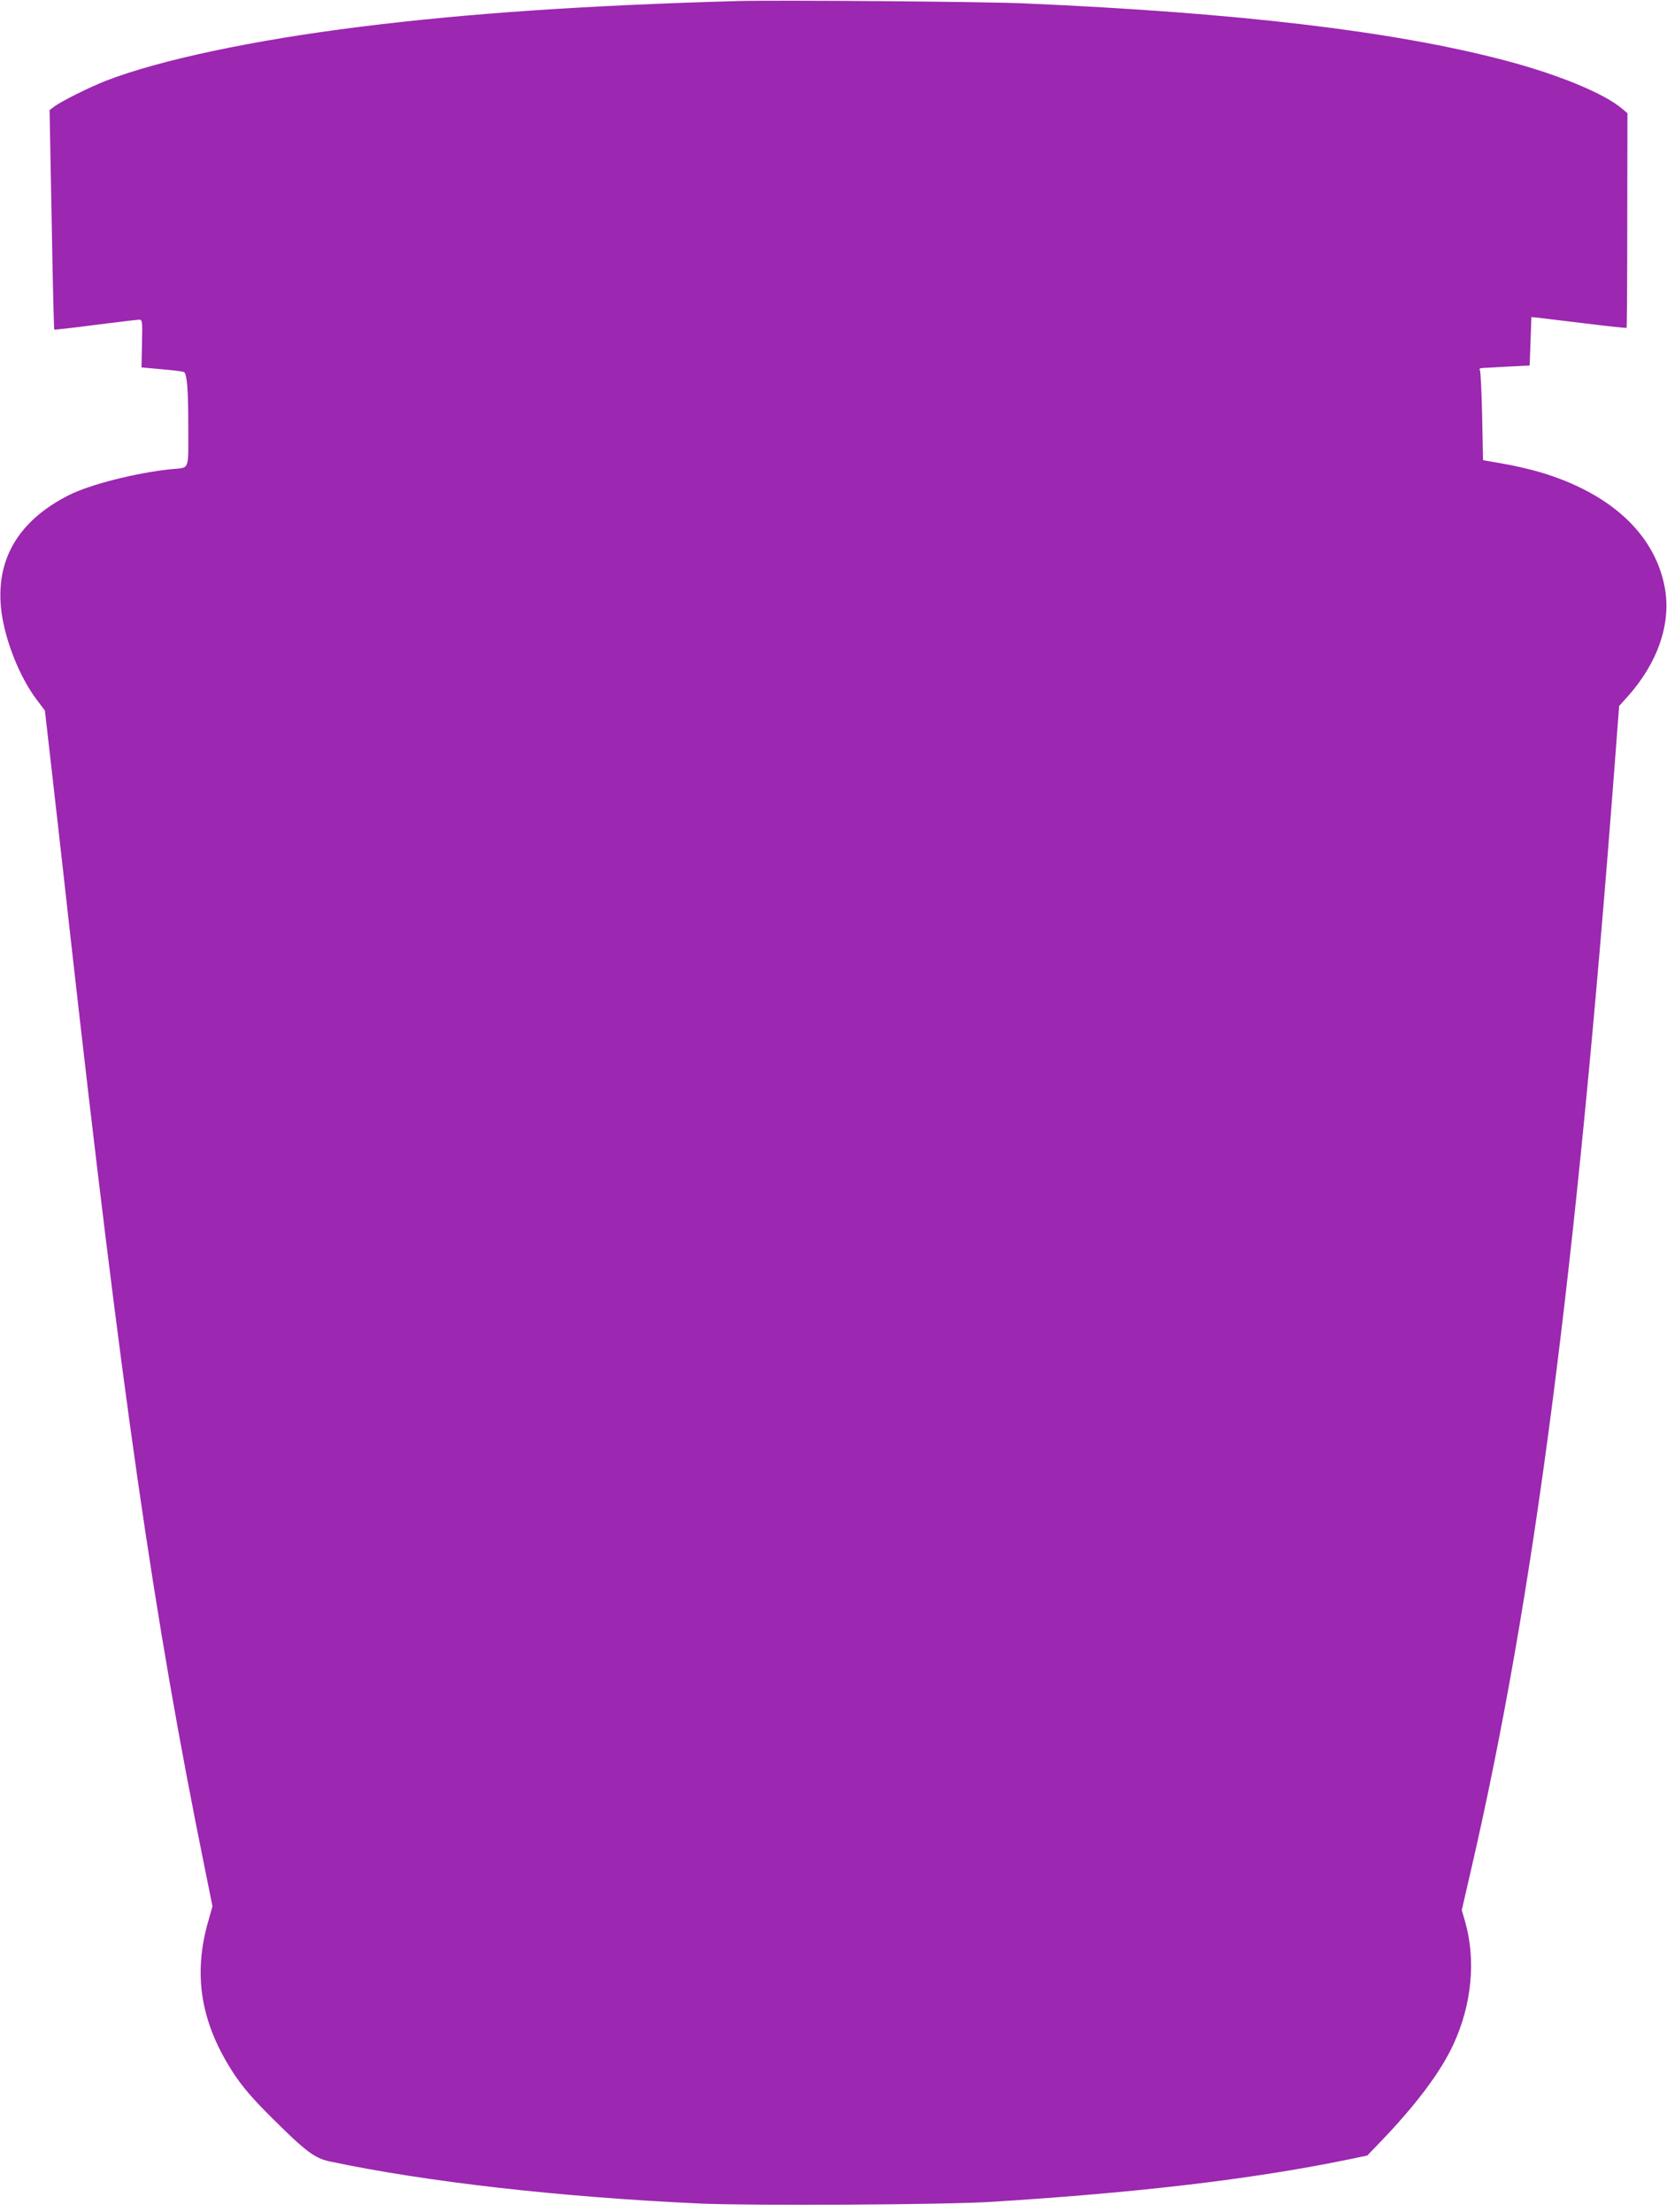
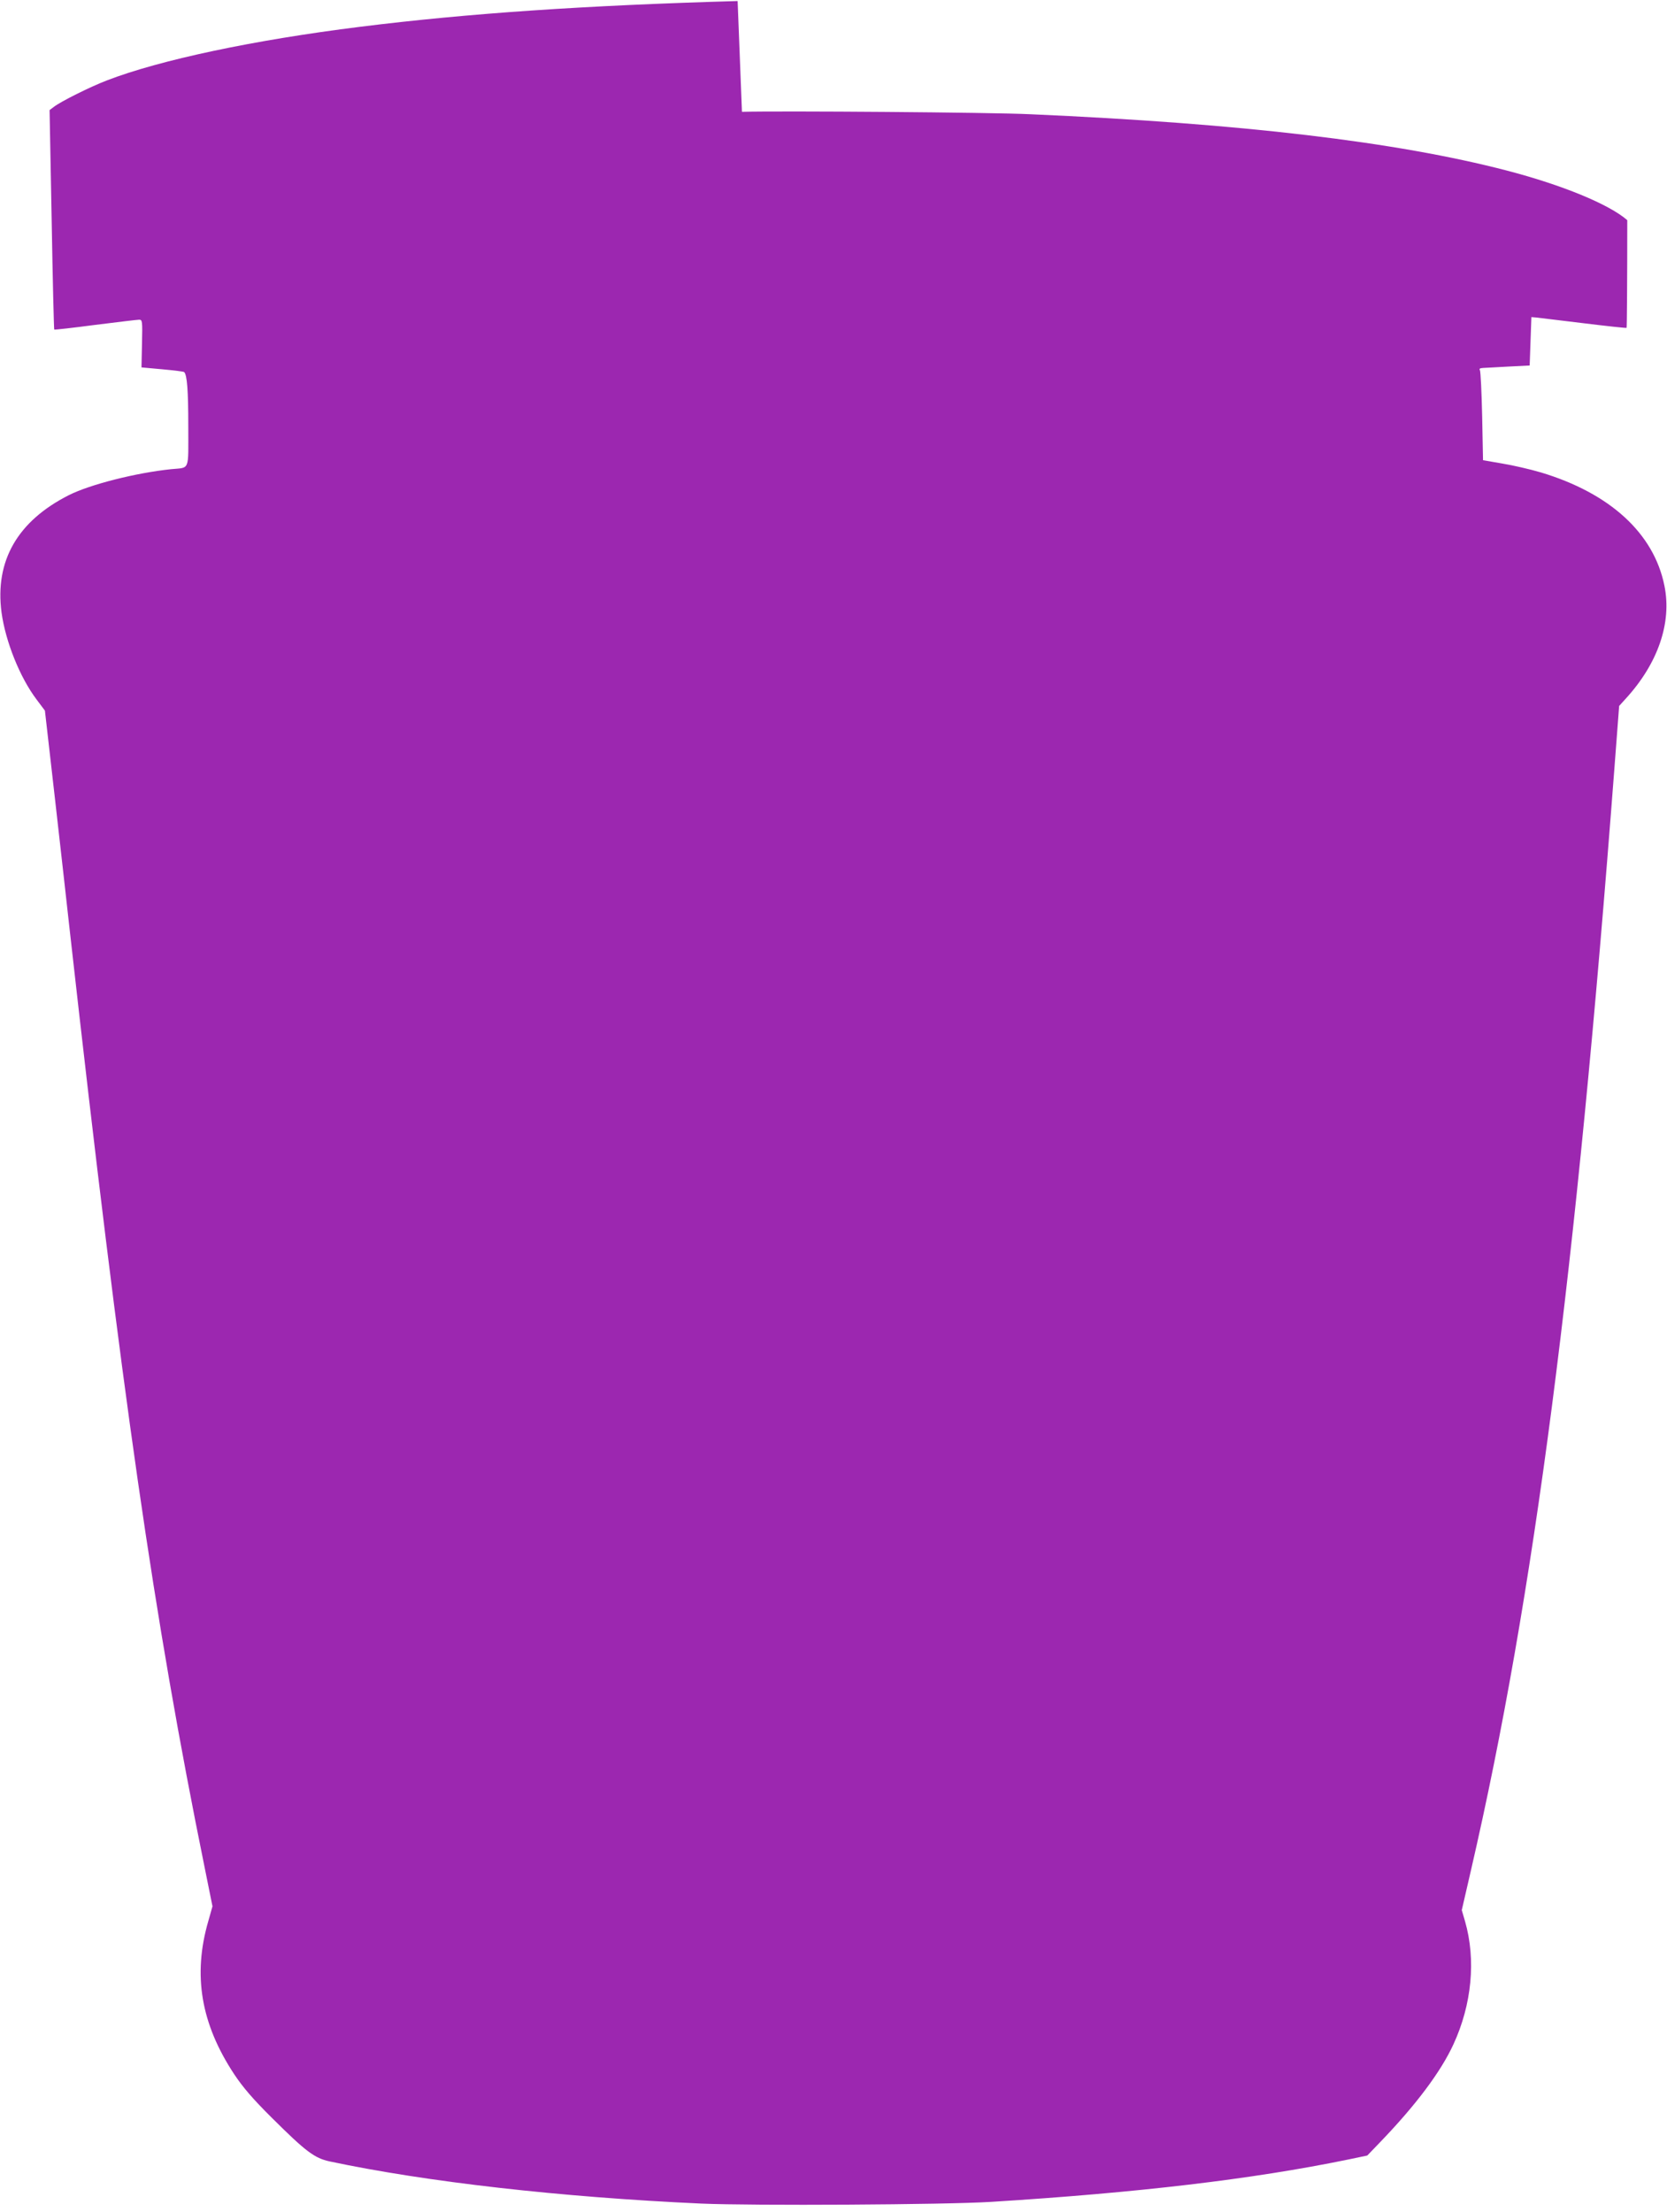
<svg xmlns="http://www.w3.org/2000/svg" version="1.0" width="965pt" height="1280pt" viewBox="0 0 965 1280" preserveAspectRatio="xMidYMid meet">
  <g transform="translate(0,1280) scale(0.1,-0.1)" fill="#9c27b0" stroke="none">
-     <path d="M4270 12794 c-879 -25 -1561 -71 -2185 -149 -618 -77 -1160 -192 -1468 -311 -94 -36 -267 -122 -306 -153 l-24 -18 12 -633 c6 -348 13 -635 15 -637 2 -2 108 10 237 27 129 16 243 30 254 30 19 0 20 -6 17 -138 l-3 -138 121 -11 c66 -6 123 -13 126 -16 17 -16 24 -106 24 -314 0 -264 11 -237 -100 -248 -202 -21 -468 -88 -591 -150 -297 -150 -430 -380 -390 -680 23 -167 106 -375 203 -503 l48 -64 60 -526 c33 -290 71 -630 85 -757 302 -2691 485 -3963 780 -5413 l45 -223 -24 -85 c-91 -313 -43 -595 150 -887 50 -75 107 -142 218 -252 197 -196 247 -233 334 -252 561 -119 1338 -207 2150 -244 296 -13 1415 -7 1682 10 849 53 1510 131 2060 244 l115 24 76 79 c206 214 350 406 423 565 106 230 131 488 67 711 l-19 65 54 234 c364 1576 607 3448 830 6379 l27 355 38 42 c187 204 268 440 224 654 -61 303 -315 535 -714 655 -64 19 -165 42 -226 52 l-110 19 -5 254 c-3 140 -9 260 -13 267 -6 8 0 12 20 13 15 1 82 4 148 8 l120 6 5 140 5 140 25 -2 c14 -2 137 -16 274 -33 137 -17 250 -29 252 -27 2 2 4 282 4 623 l1 619 -26 22 c-105 92 -378 204 -697 287 -642 167 -1530 272 -2758 326 -229 11 -1441 20 -1670 14z" />
+     <path d="M4270 12794 c-879 -25 -1561 -71 -2185 -149 -618 -77 -1160 -192 -1468 -311 -94 -36 -267 -122 -306 -153 l-24 -18 12 -633 c6 -348 13 -635 15 -637 2 -2 108 10 237 27 129 16 243 30 254 30 19 0 20 -6 17 -138 l-3 -138 121 -11 c66 -6 123 -13 126 -16 17 -16 24 -106 24 -314 0 -264 11 -237 -100 -248 -202 -21 -468 -88 -591 -150 -297 -150 -430 -380 -390 -680 23 -167 106 -375 203 -503 l48 -64 60 -526 c33 -290 71 -630 85 -757 302 -2691 485 -3963 780 -5413 l45 -223 -24 -85 c-91 -313 -43 -595 150 -887 50 -75 107 -142 218 -252 197 -196 247 -233 334 -252 561 -119 1338 -207 2150 -244 296 -13 1415 -7 1682 10 849 53 1510 131 2060 244 l115 24 76 79 c206 214 350 406 423 565 106 230 131 488 67 711 l-19 65 54 234 c364 1576 607 3448 830 6379 l27 355 38 42 c187 204 268 440 224 654 -61 303 -315 535 -714 655 -64 19 -165 42 -226 52 l-110 19 -5 254 c-3 140 -9 260 -13 267 -6 8 0 12 20 13 15 1 82 4 148 8 l120 6 5 140 5 140 25 -2 c14 -2 137 -16 274 -33 137 -17 250 -29 252 -27 2 2 4 282 4 623 c-105 92 -378 204 -697 287 -642 167 -1530 272 -2758 326 -229 11 -1441 20 -1670 14z" />
  </g>
</svg>